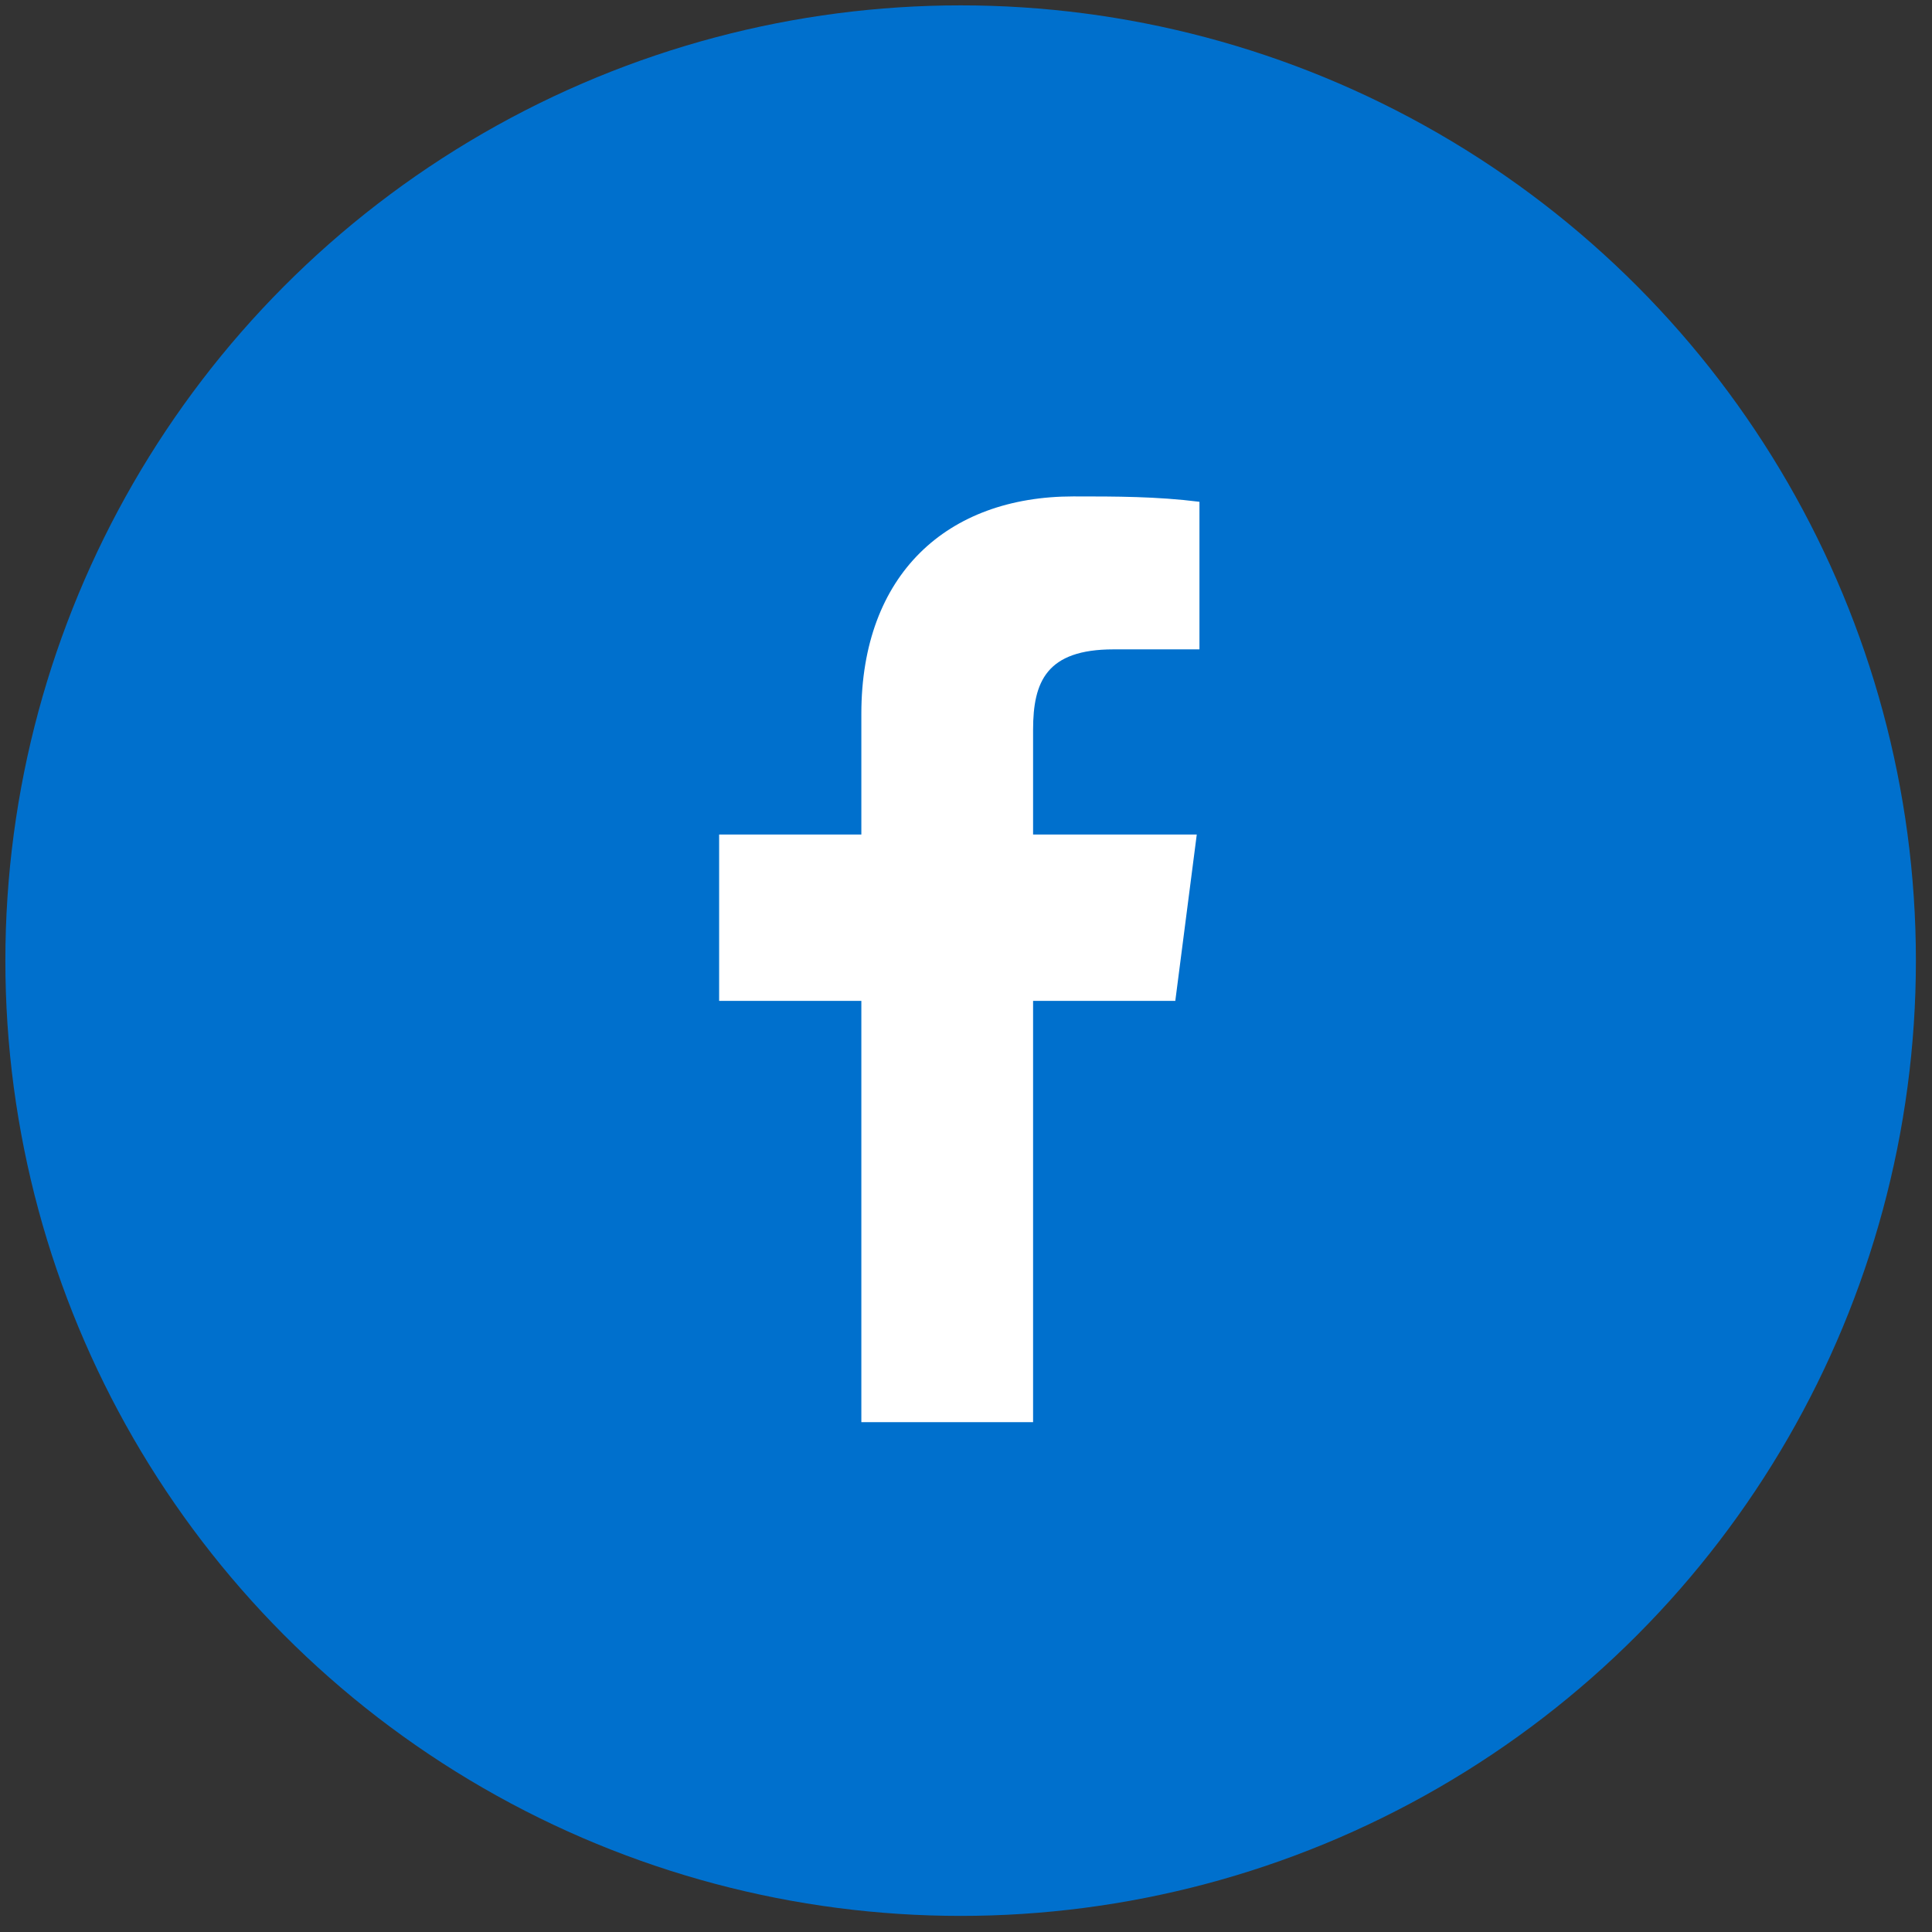
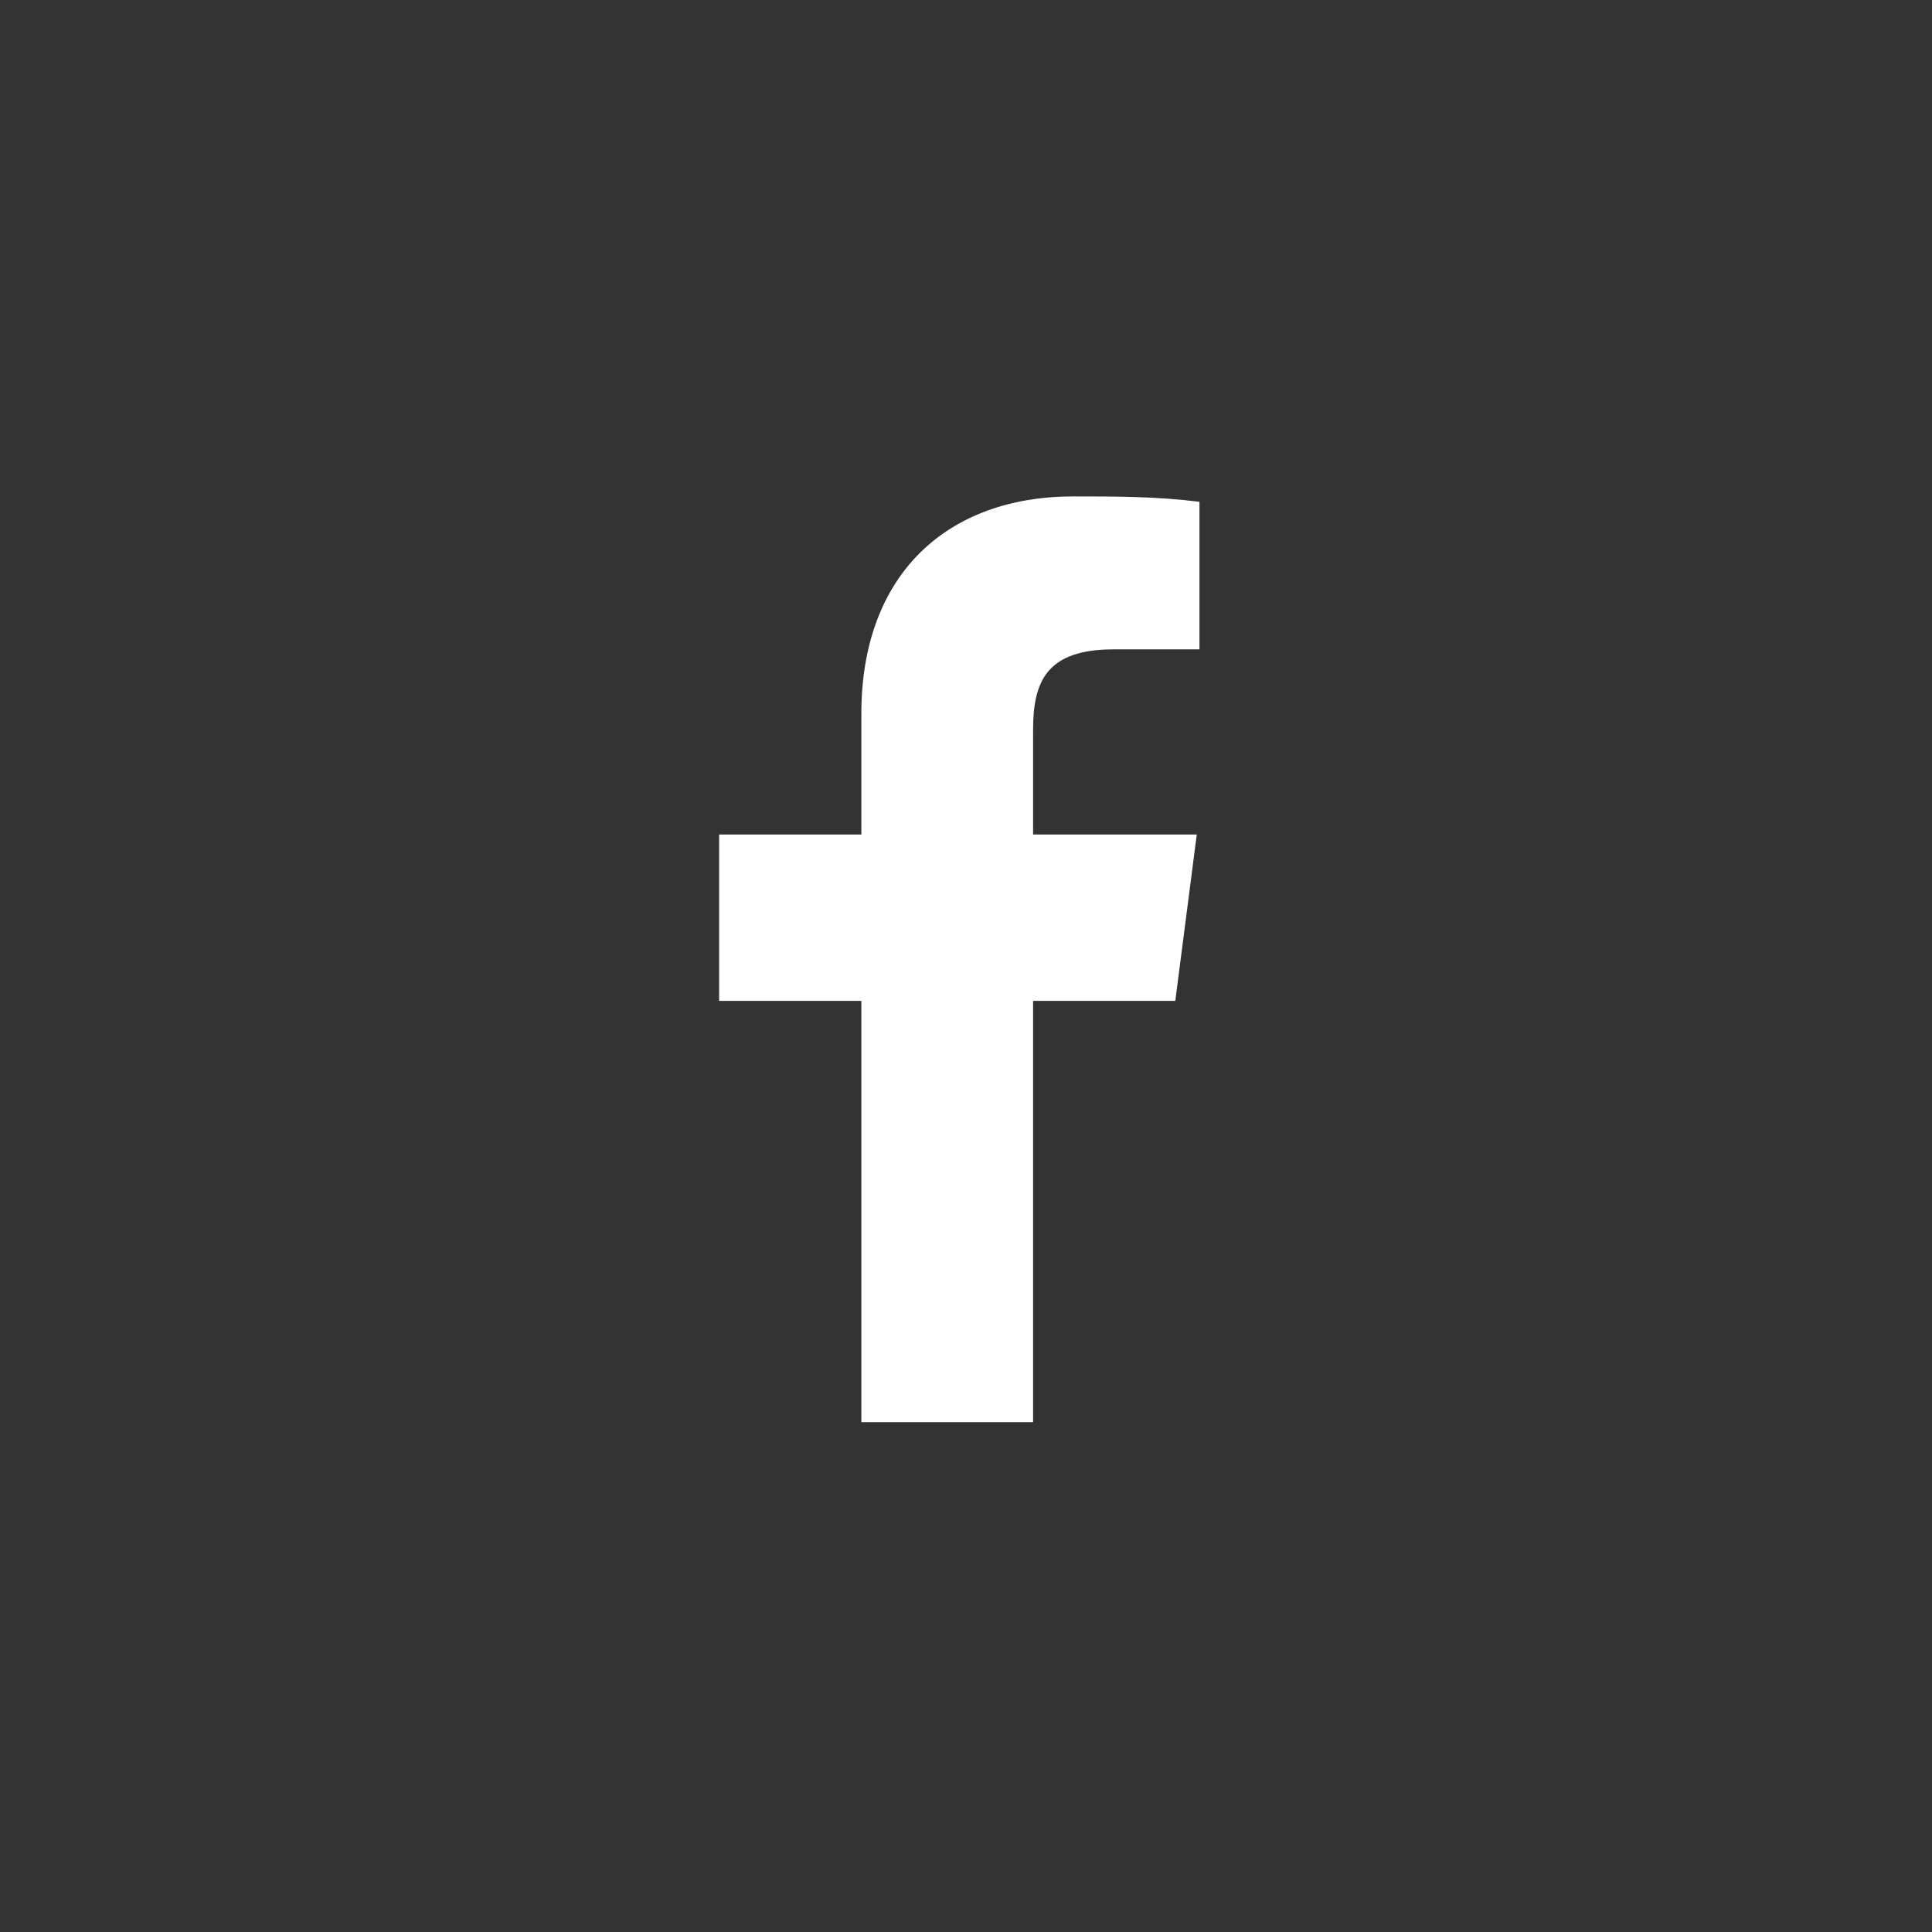
<svg xmlns="http://www.w3.org/2000/svg" version="1.1" id="Layer_1" x="0px" y="0px" viewBox="0 0 72 72" style="enable-background:new 0 0 72 72;" xml:space="preserve">
  <rect x="0" y="0" width="72" height="72" fill="#333333" stroke="none" />
  <style type="text/css">
	.st0{fill:#0070CD;}
	.st1{fill:#FFFFFF;}
</style>
-   <circle class="st0" cx="35.8" cy="35.8" r="35.6" />
-   <path class="st1" d="M38.5,53V37.3h5.3l0.8-6.2h-6.1v-3.9c0-1.8,0.5-3,3-3h3.2v-5.5c-1.6-0.2-3.1-0.2-4.7-0.2  c-4.7,0-7.9,2.9-7.9,8.1v4.5h-5.3v6.2h5.3V53H38.5z" />
+   <path class="st1" d="M38.5,53V37.3h5.3l0.8-6.2h-6.1v-3.9c0-1.8,0.5-3,3-3h3.2v-5.5c-1.6-0.2-3.1-0.2-4.7-0.2  c-4.7,0-7.9,2.9-7.9,8.1v4.5h-5.3v6.2h5.3V53H38.5" />
</svg>